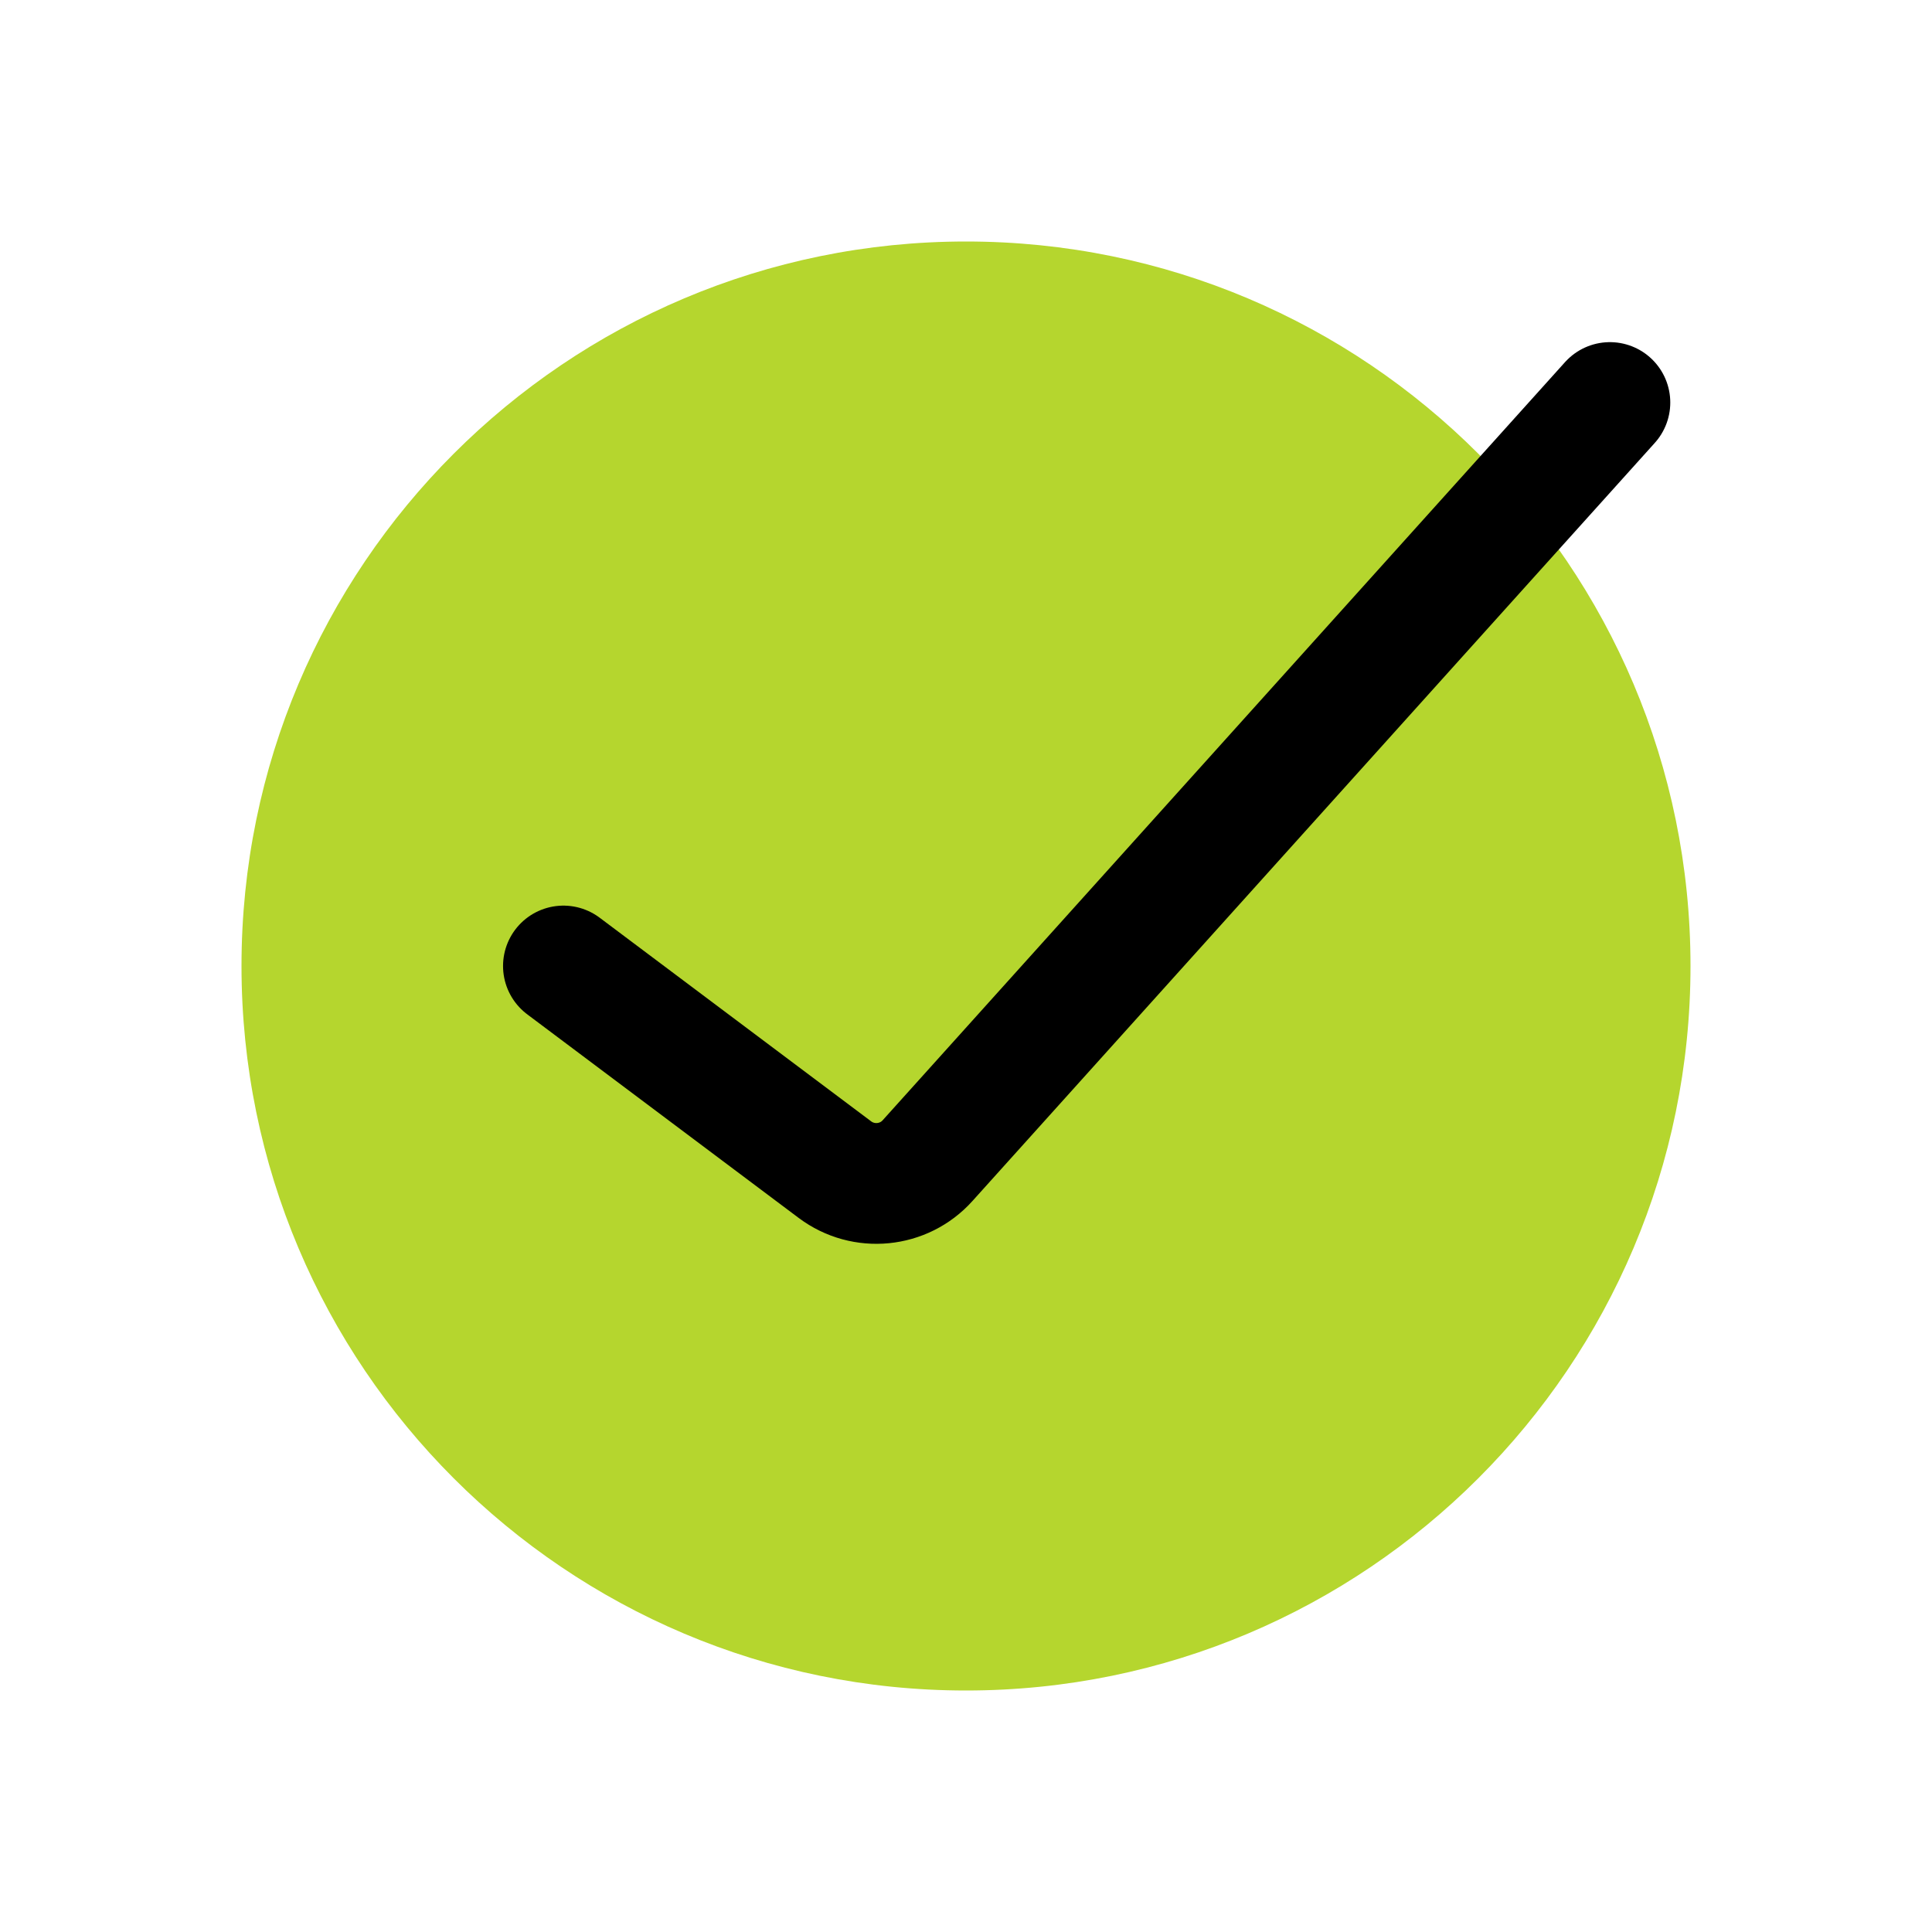
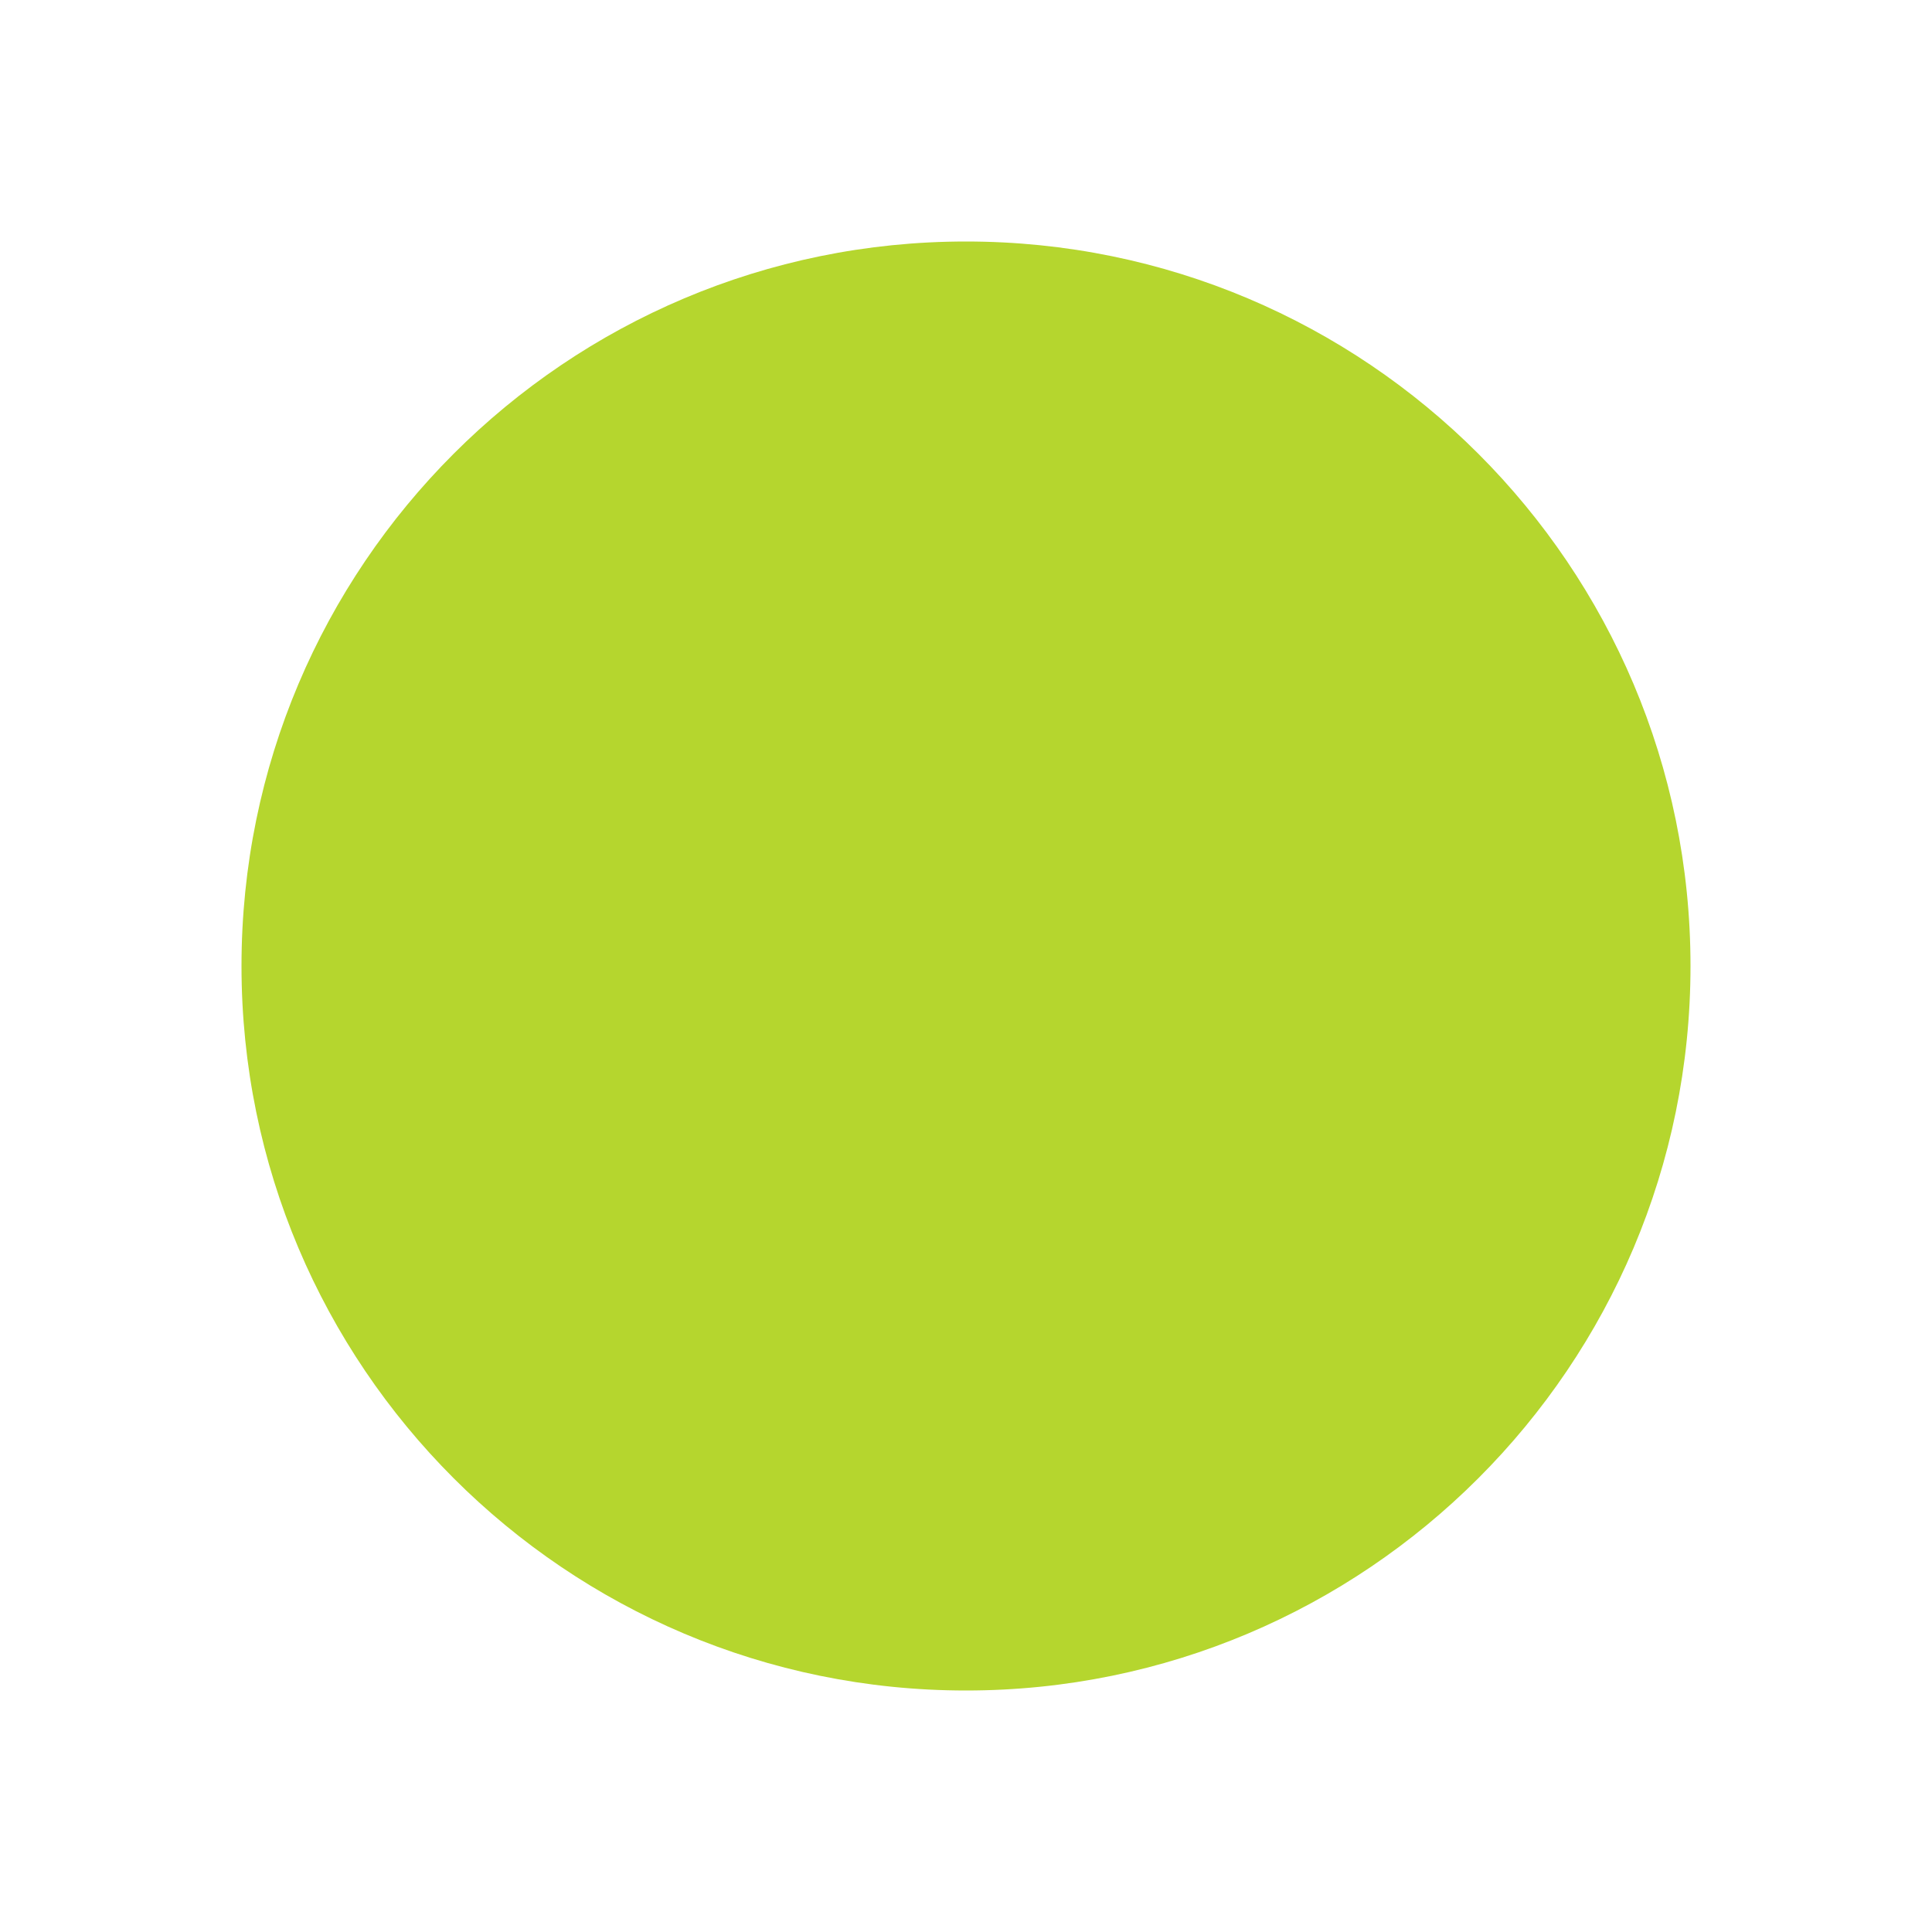
<svg xmlns="http://www.w3.org/2000/svg" width="32" height="32" viewBox="0 0 32 32" fill="none">
  <path d="M28 16C28 22.627 22.627 28 16 28C9.373 28 4 22.627 4 16C4 9.373 9.373 4 16 4C22.627 4 28 9.373 28 16Z" fill="#B5D62E" />
-   <path d="M9.332 16L13.829 19.373C14.303 19.728 14.969 19.663 15.364 19.223L26.665 6.667" stroke="black" stroke-width="2" stroke-linecap="round" />
</svg>